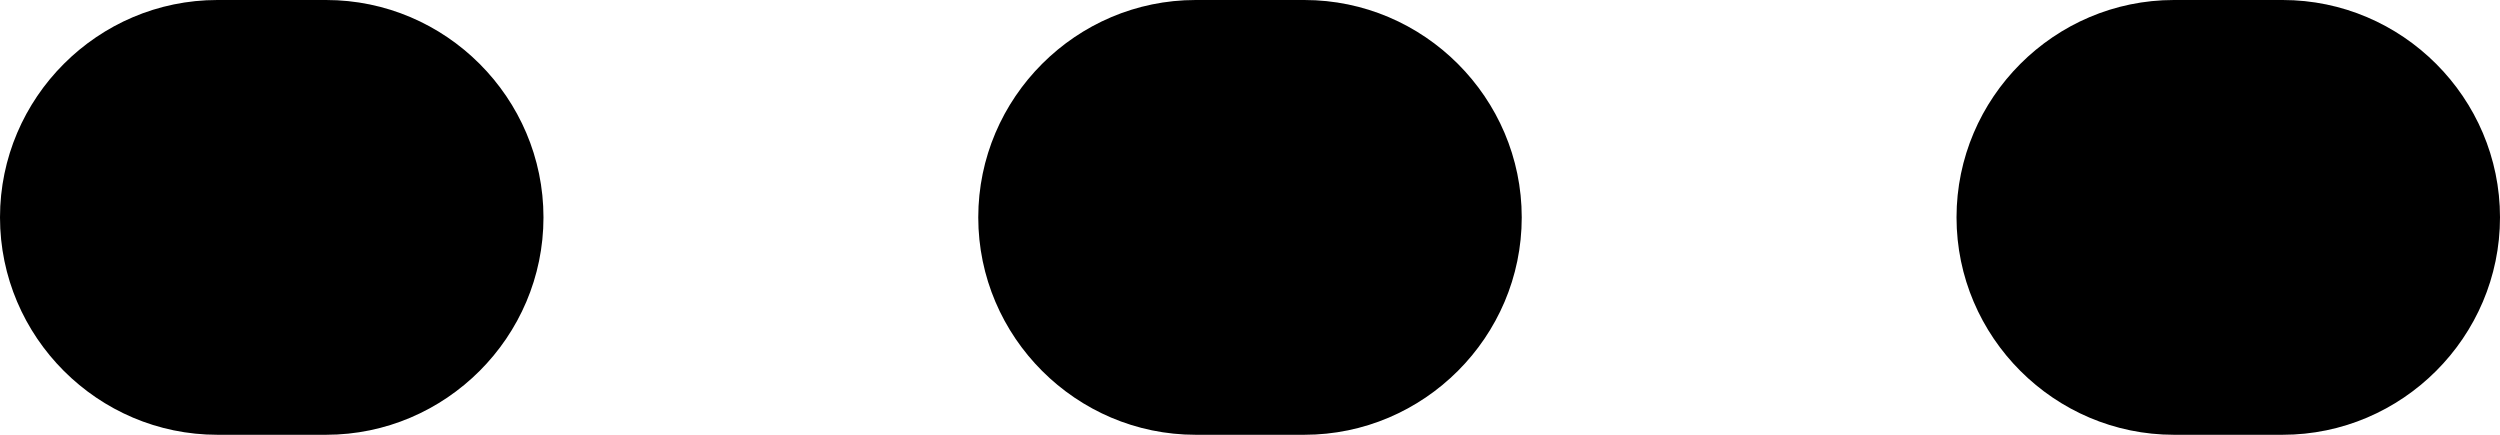
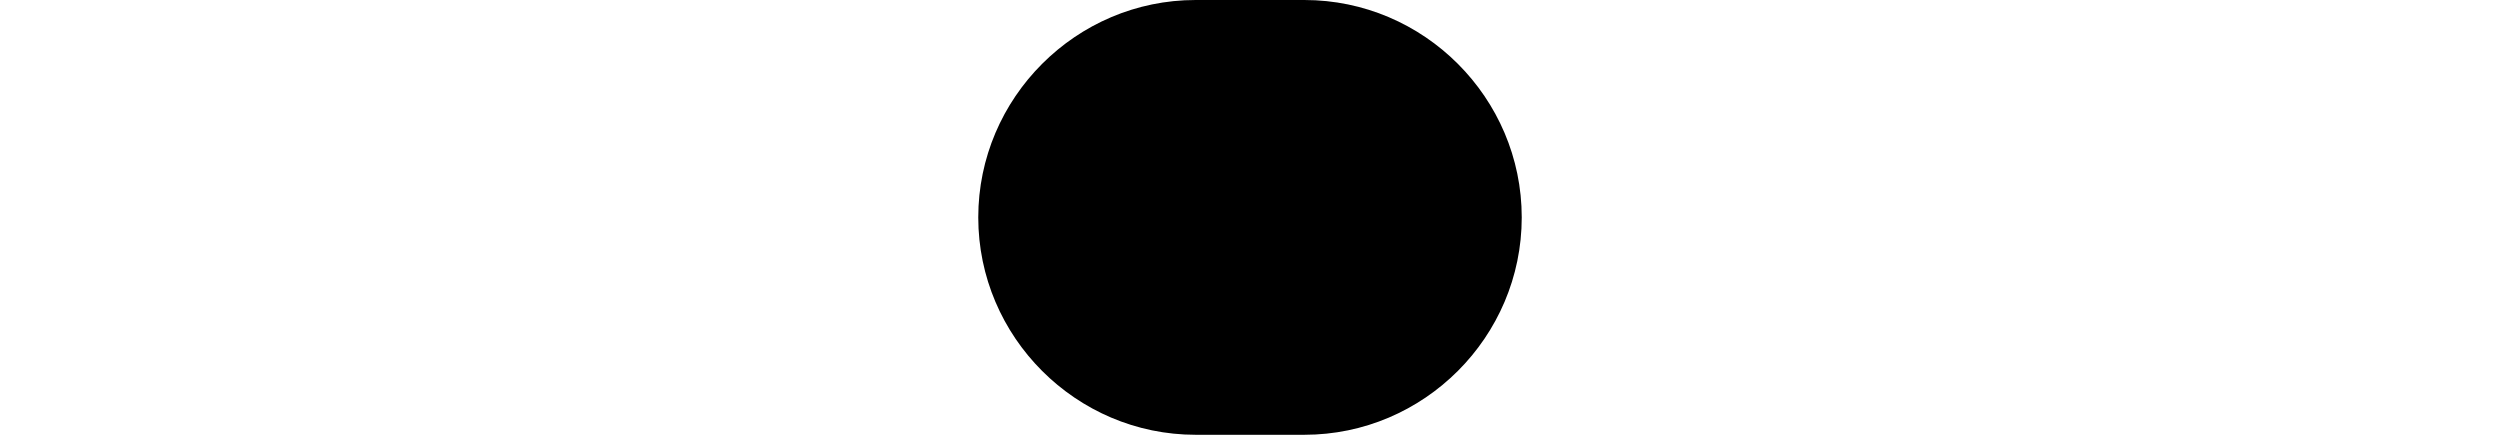
<svg xmlns="http://www.w3.org/2000/svg" version="1.1" id="Calque_1" x="0px" y="0px" width="23px" height="4px" viewBox="0 0 23 4" style="enable-background:new 0 0 23 4;" xml:space="preserve">
  <g>
-     <path d="M3,0H2C0.9,0,0,0.9,0,2s0.9,2,2,2h1c1.1,0,2-0.9,2-2S4.1,0,3,0z" />
    <path d="M12,0h-1C9.9,0,9,0.9,9,2s0.9,2,2,2h1c1.1,0,2-0.9,2-2S13.1,0,12,0z" />
-     <path d="M21,0h-1c-1.1,0-2,0.9-2,2s0.9,2,2,2h1c1.1,0,2-0.9,2-2S22.1,0,21,0z" />
  </g>
</svg>